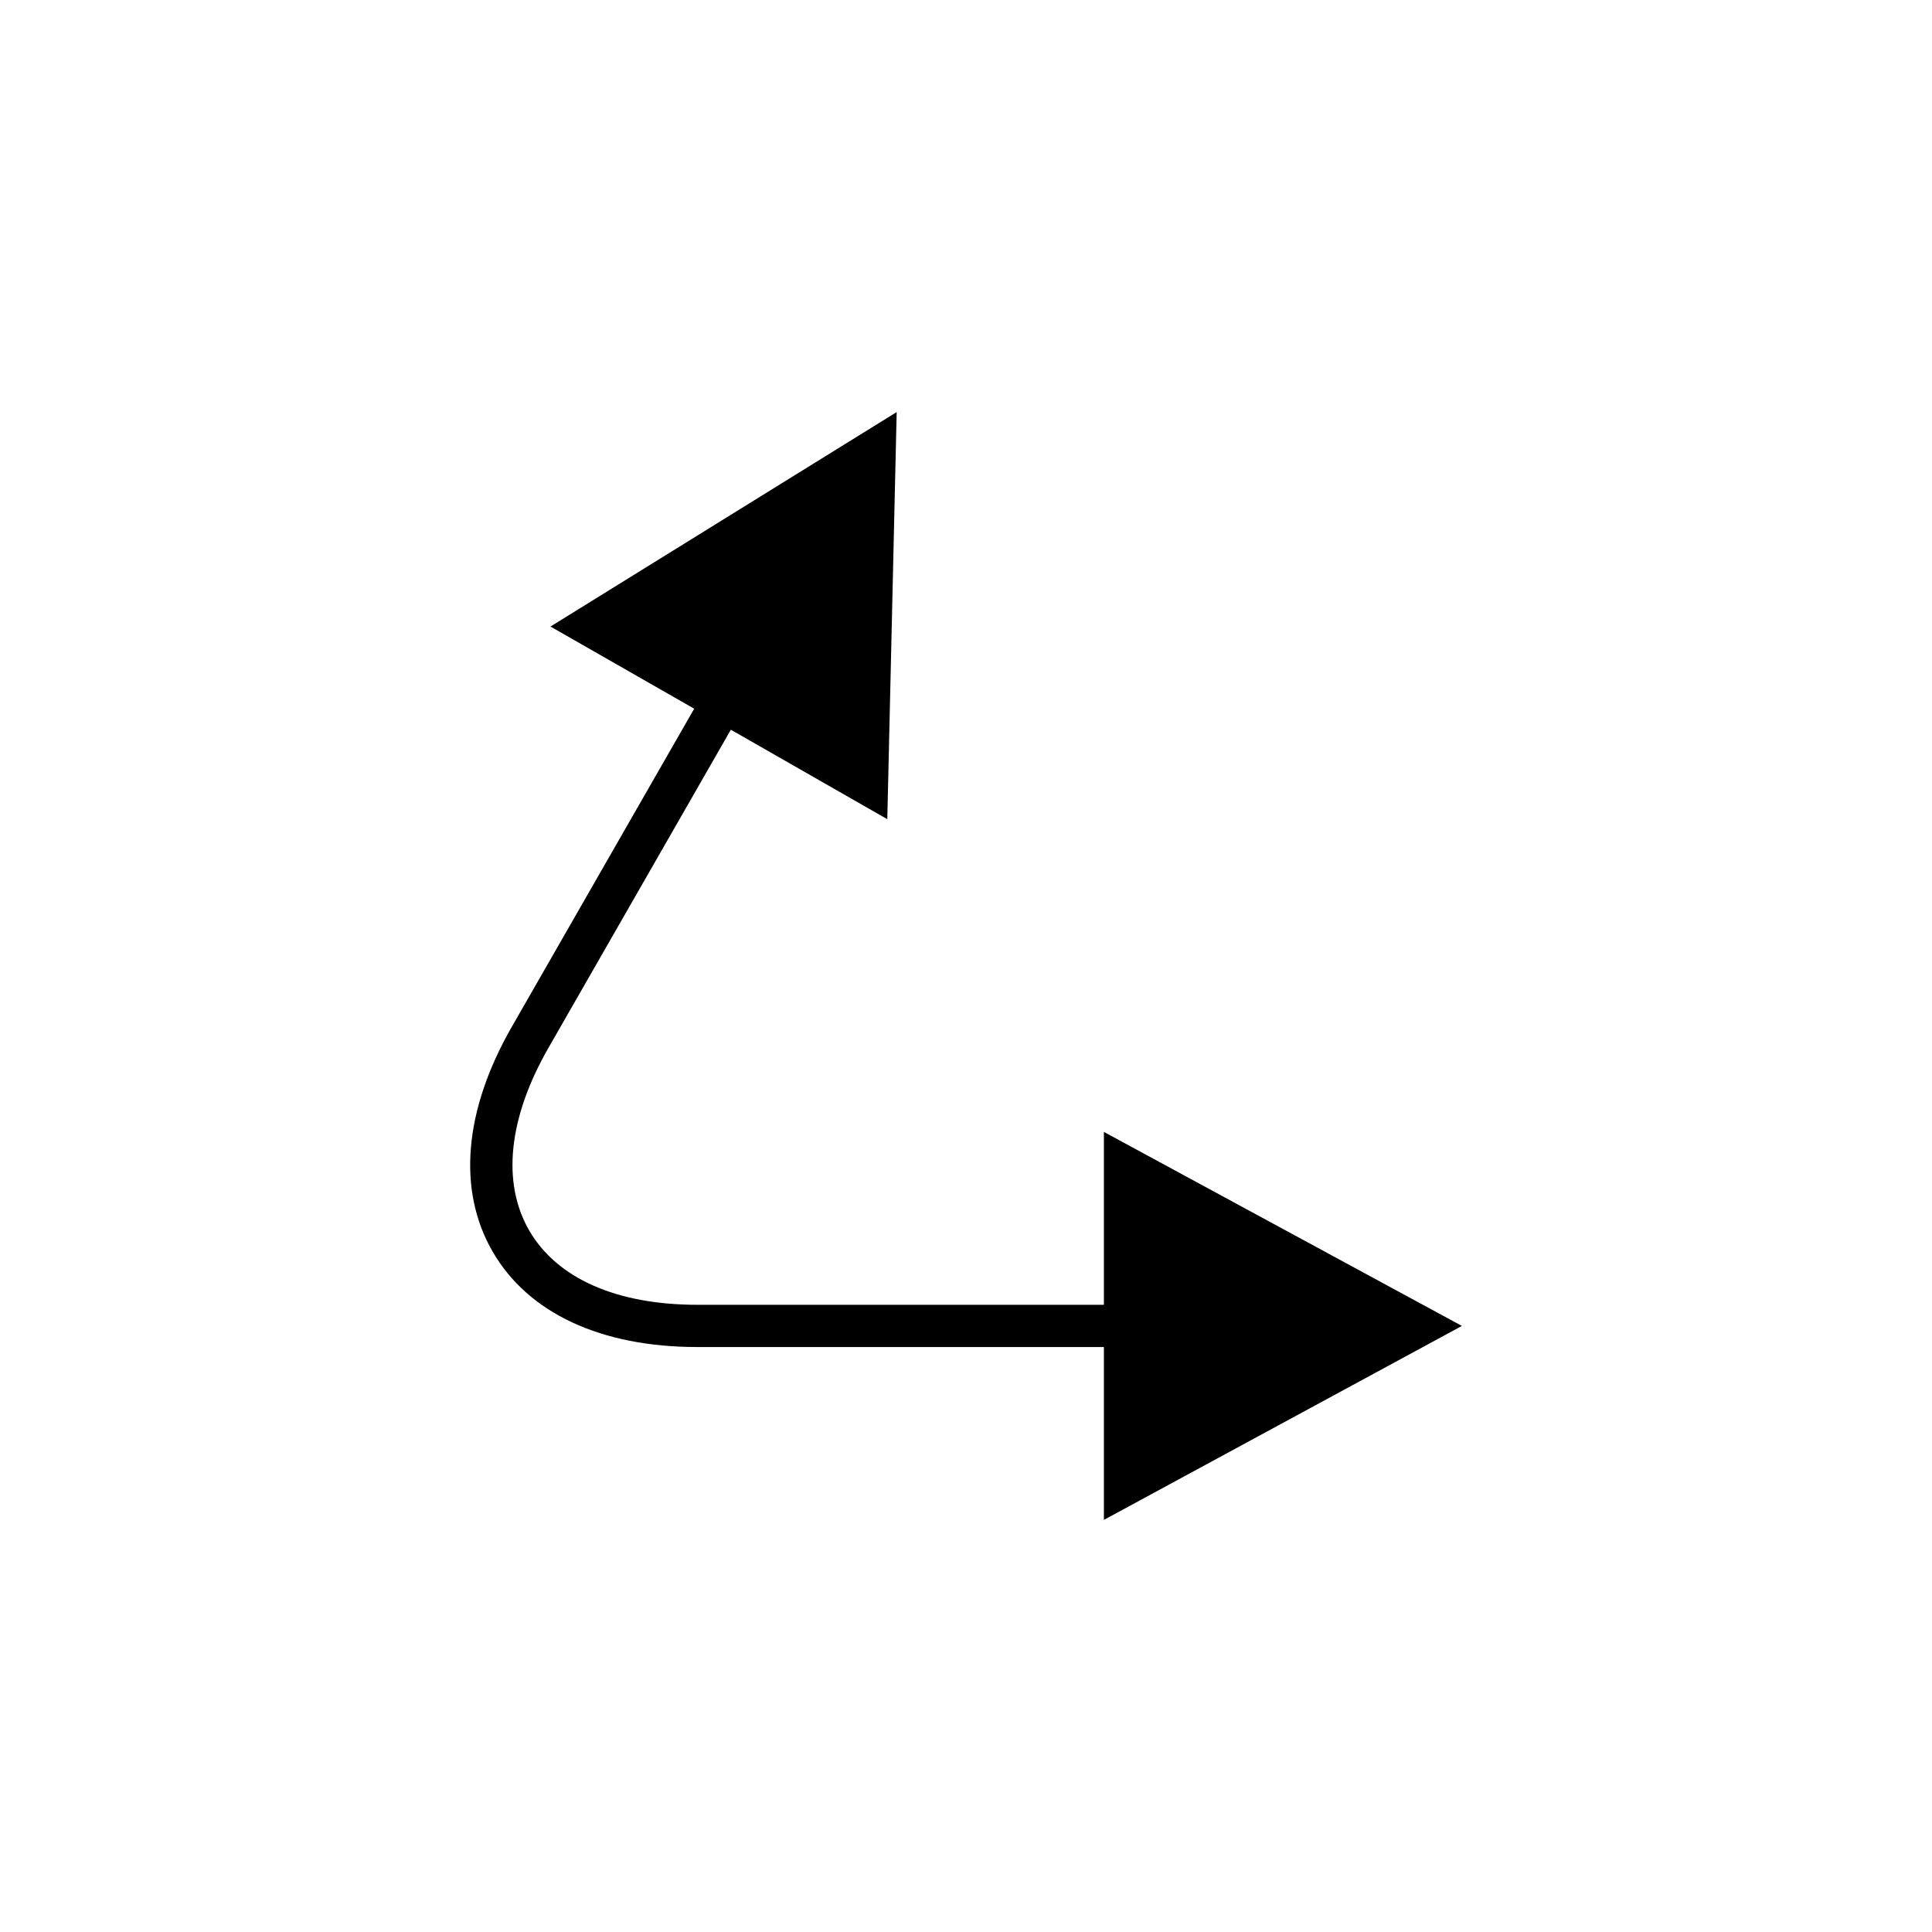
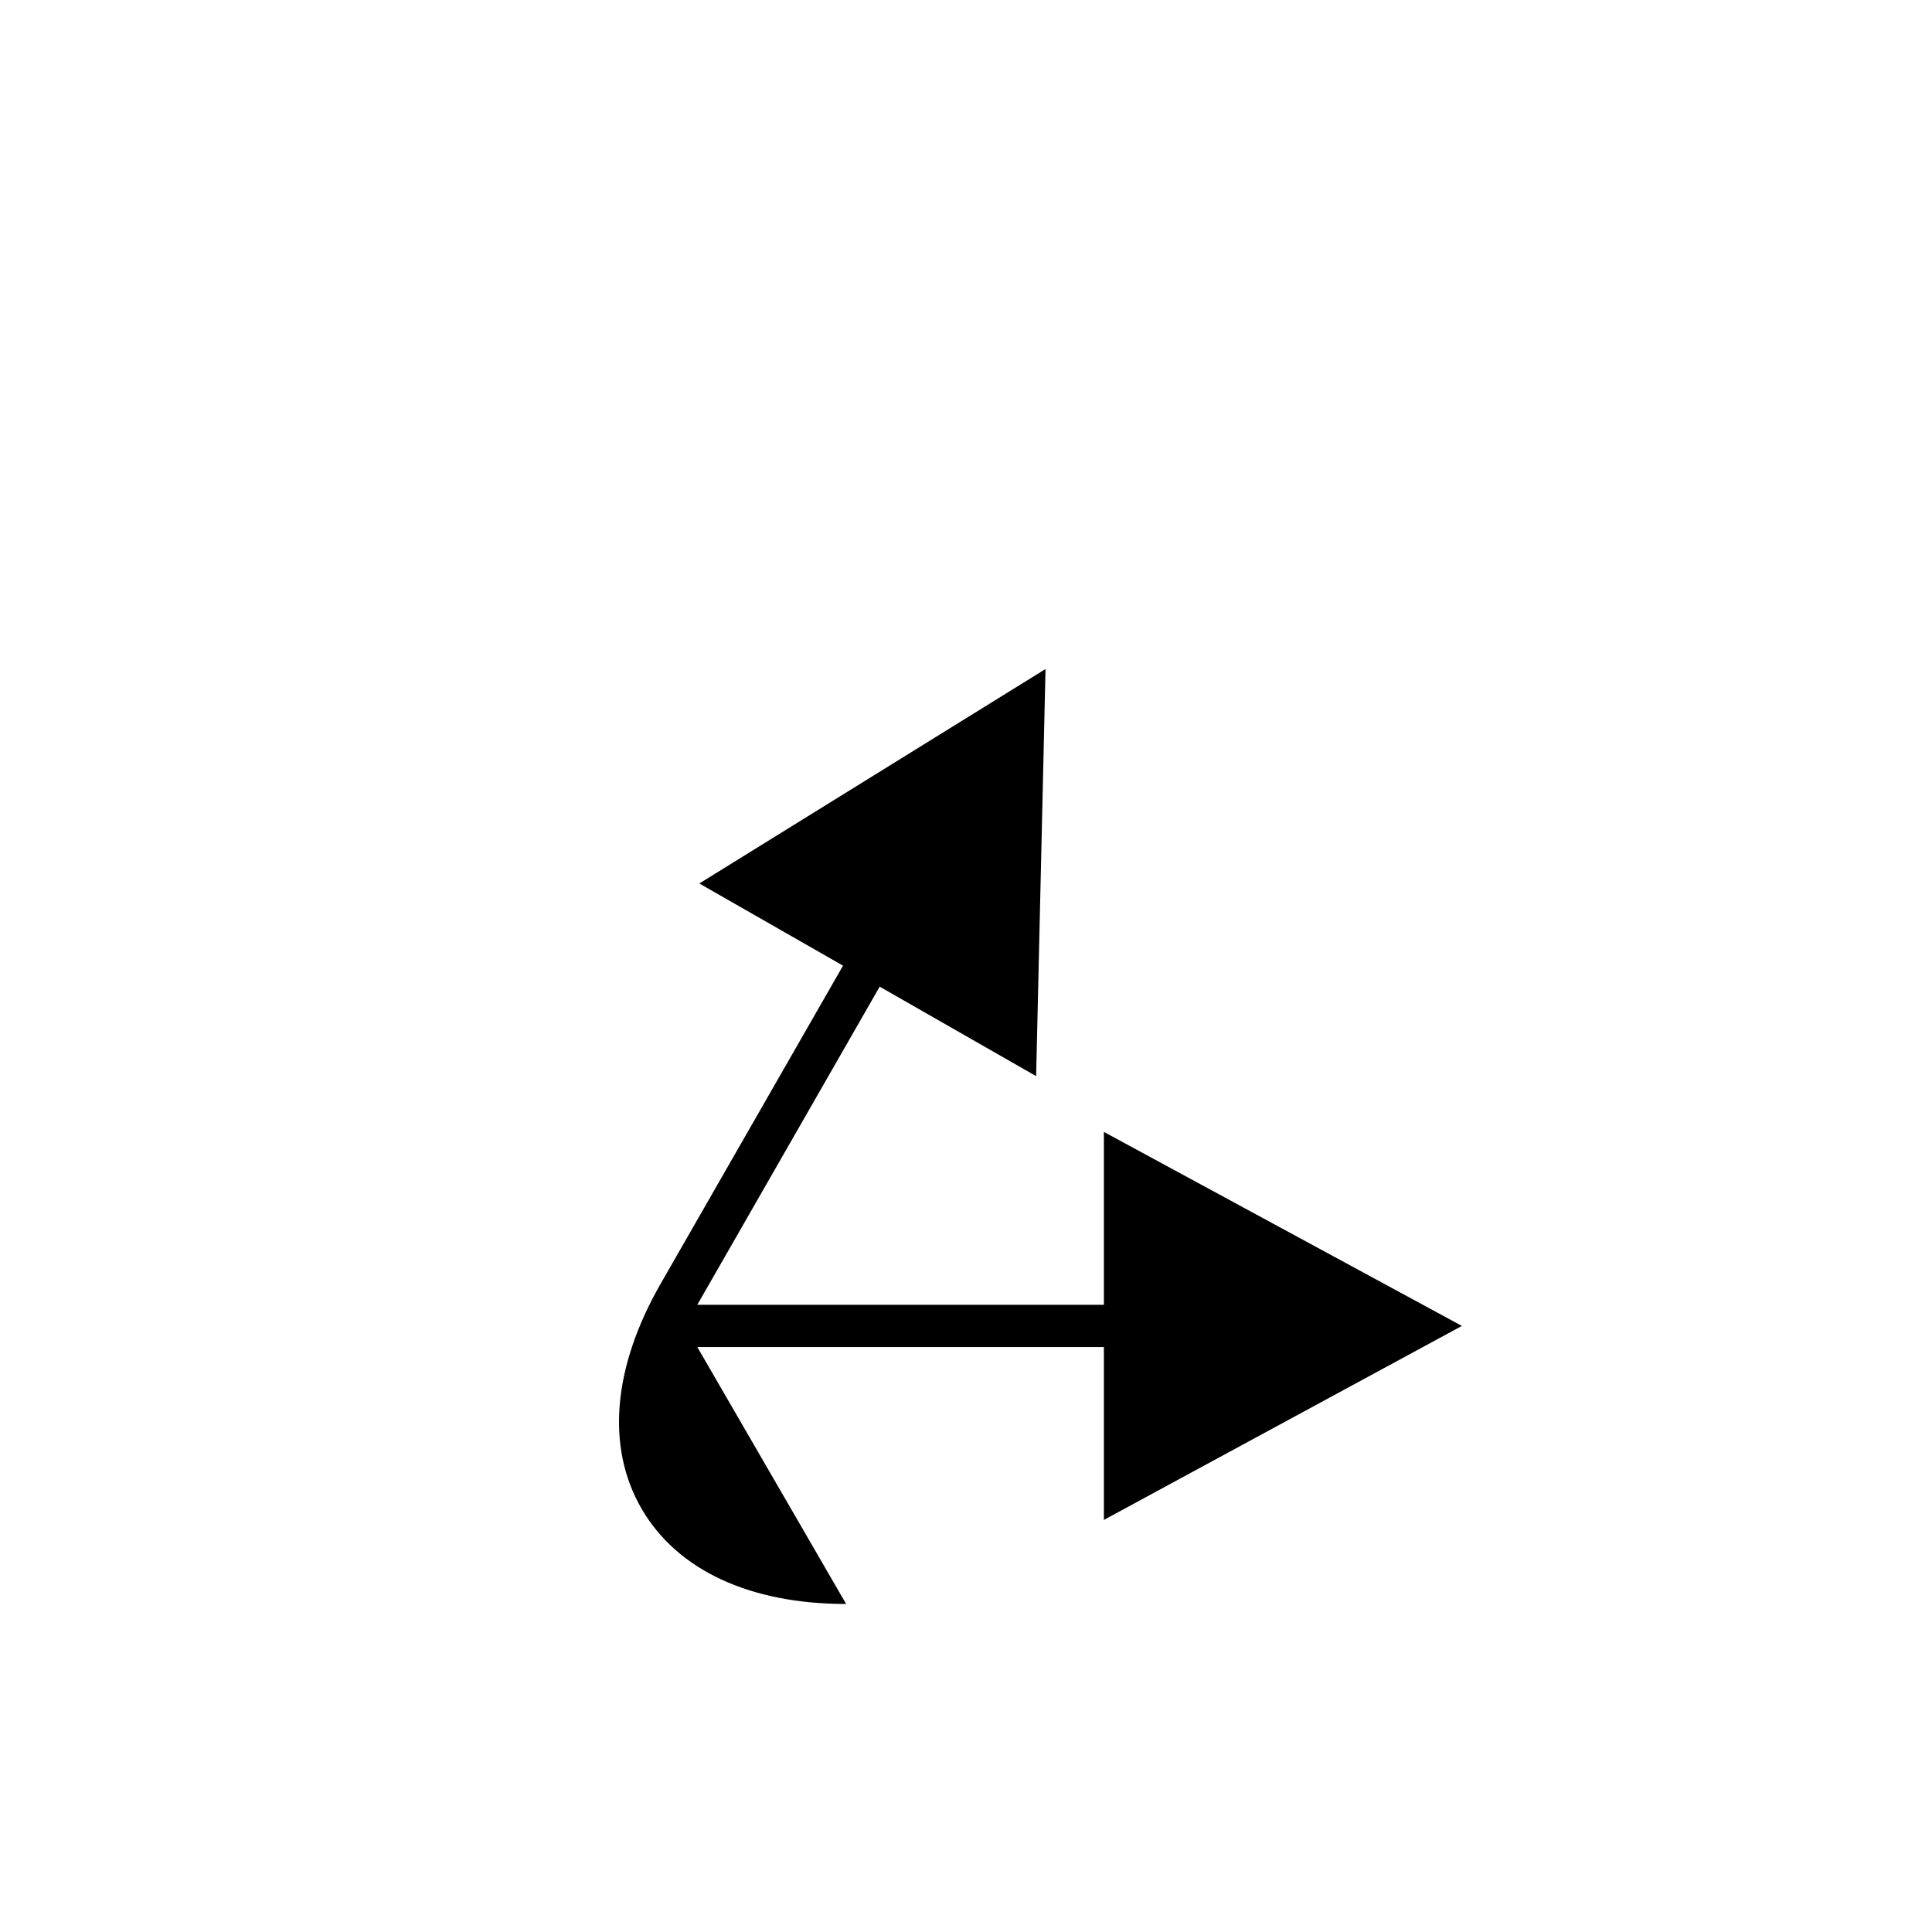
<svg xmlns="http://www.w3.org/2000/svg" fill="#000000" width="800px" height="800px" version="1.1" viewBox="144 144 512 512">
-   <path d="m328.79 500.98h107.75v45.812l94.875-51.41-94.875-51.414v45.816h-107.75c-21.371 0-37.184-6.988-44.531-19.668-7.352-12.688-5.543-29.887 5.086-48.426l48.336-84.309 41.461 23.711 2.488-107.89-91.746 56.836 38.082 21.777-48.332 84.297c-12.703 22.152-14.504 43.316-5.066 59.602 9.434 16.289 28.691 25.262 54.223 25.262z" />
+   <path d="m328.79 500.98h107.75v45.812l94.875-51.41-94.875-51.414v45.816h-107.75l48.336-84.309 41.461 23.711 2.488-107.89-91.746 56.836 38.082 21.777-48.332 84.297c-12.703 22.152-14.504 43.316-5.066 59.602 9.434 16.289 28.691 25.262 54.223 25.262z" />
</svg>